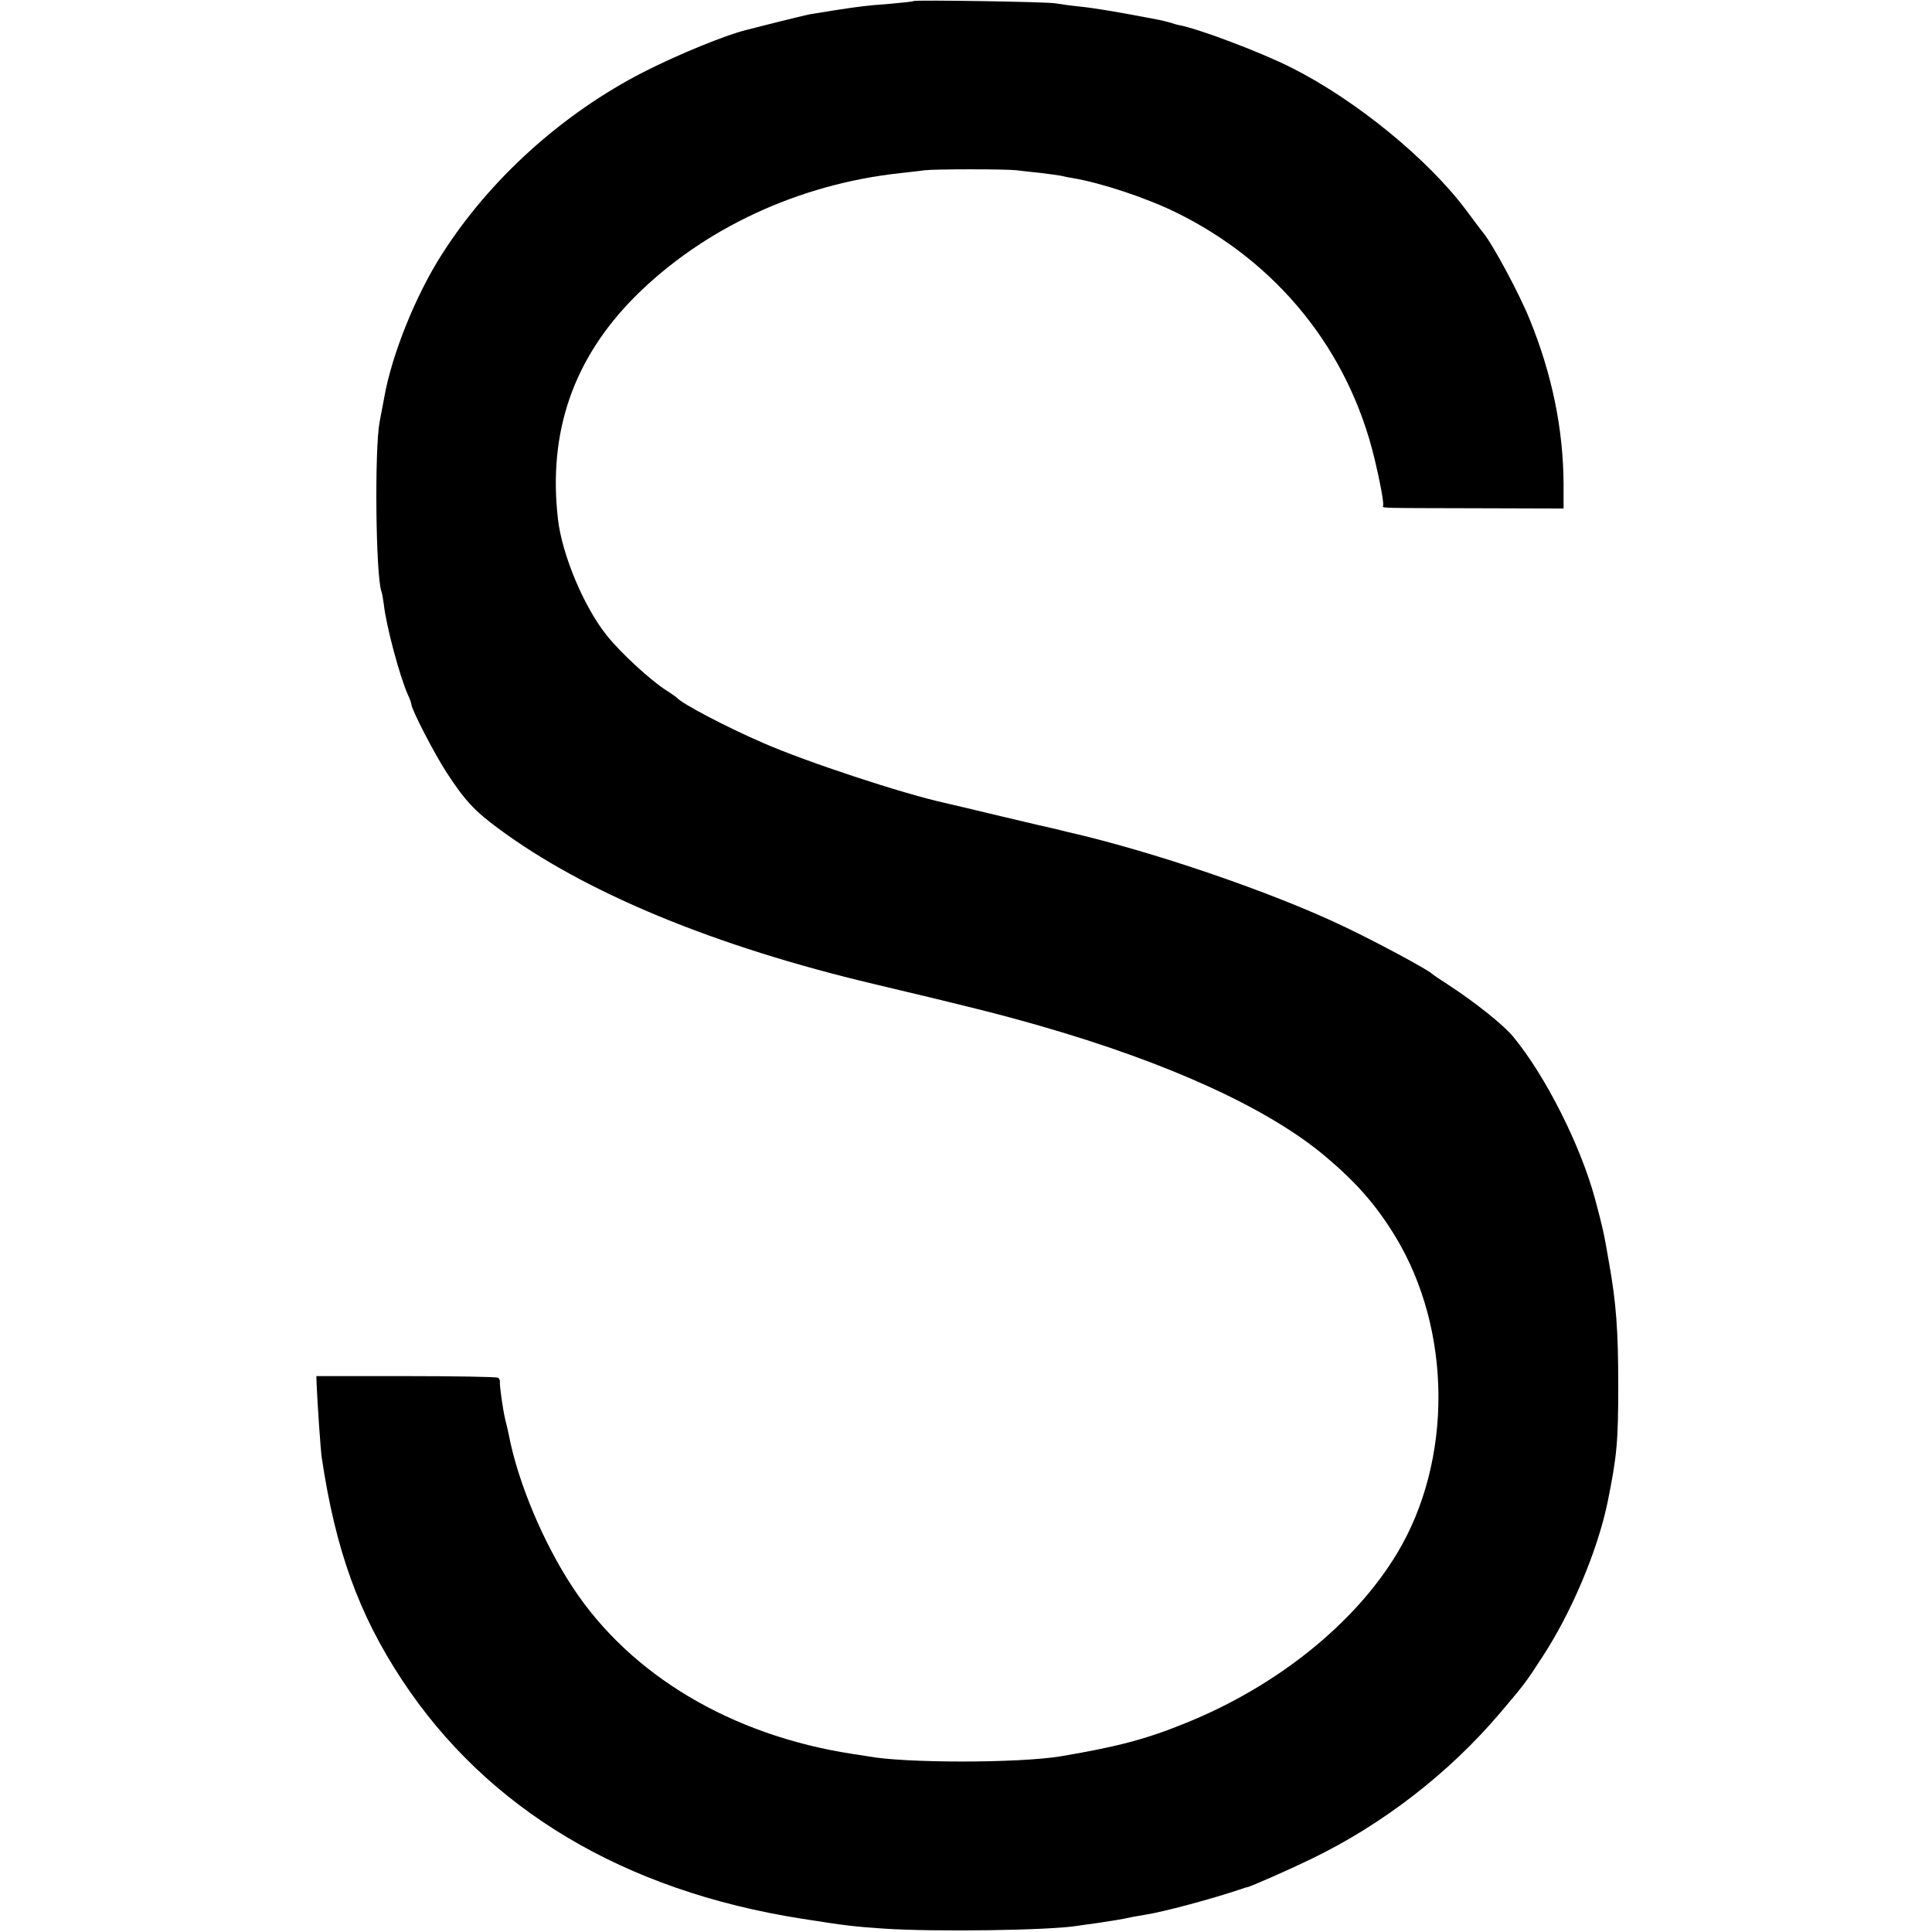
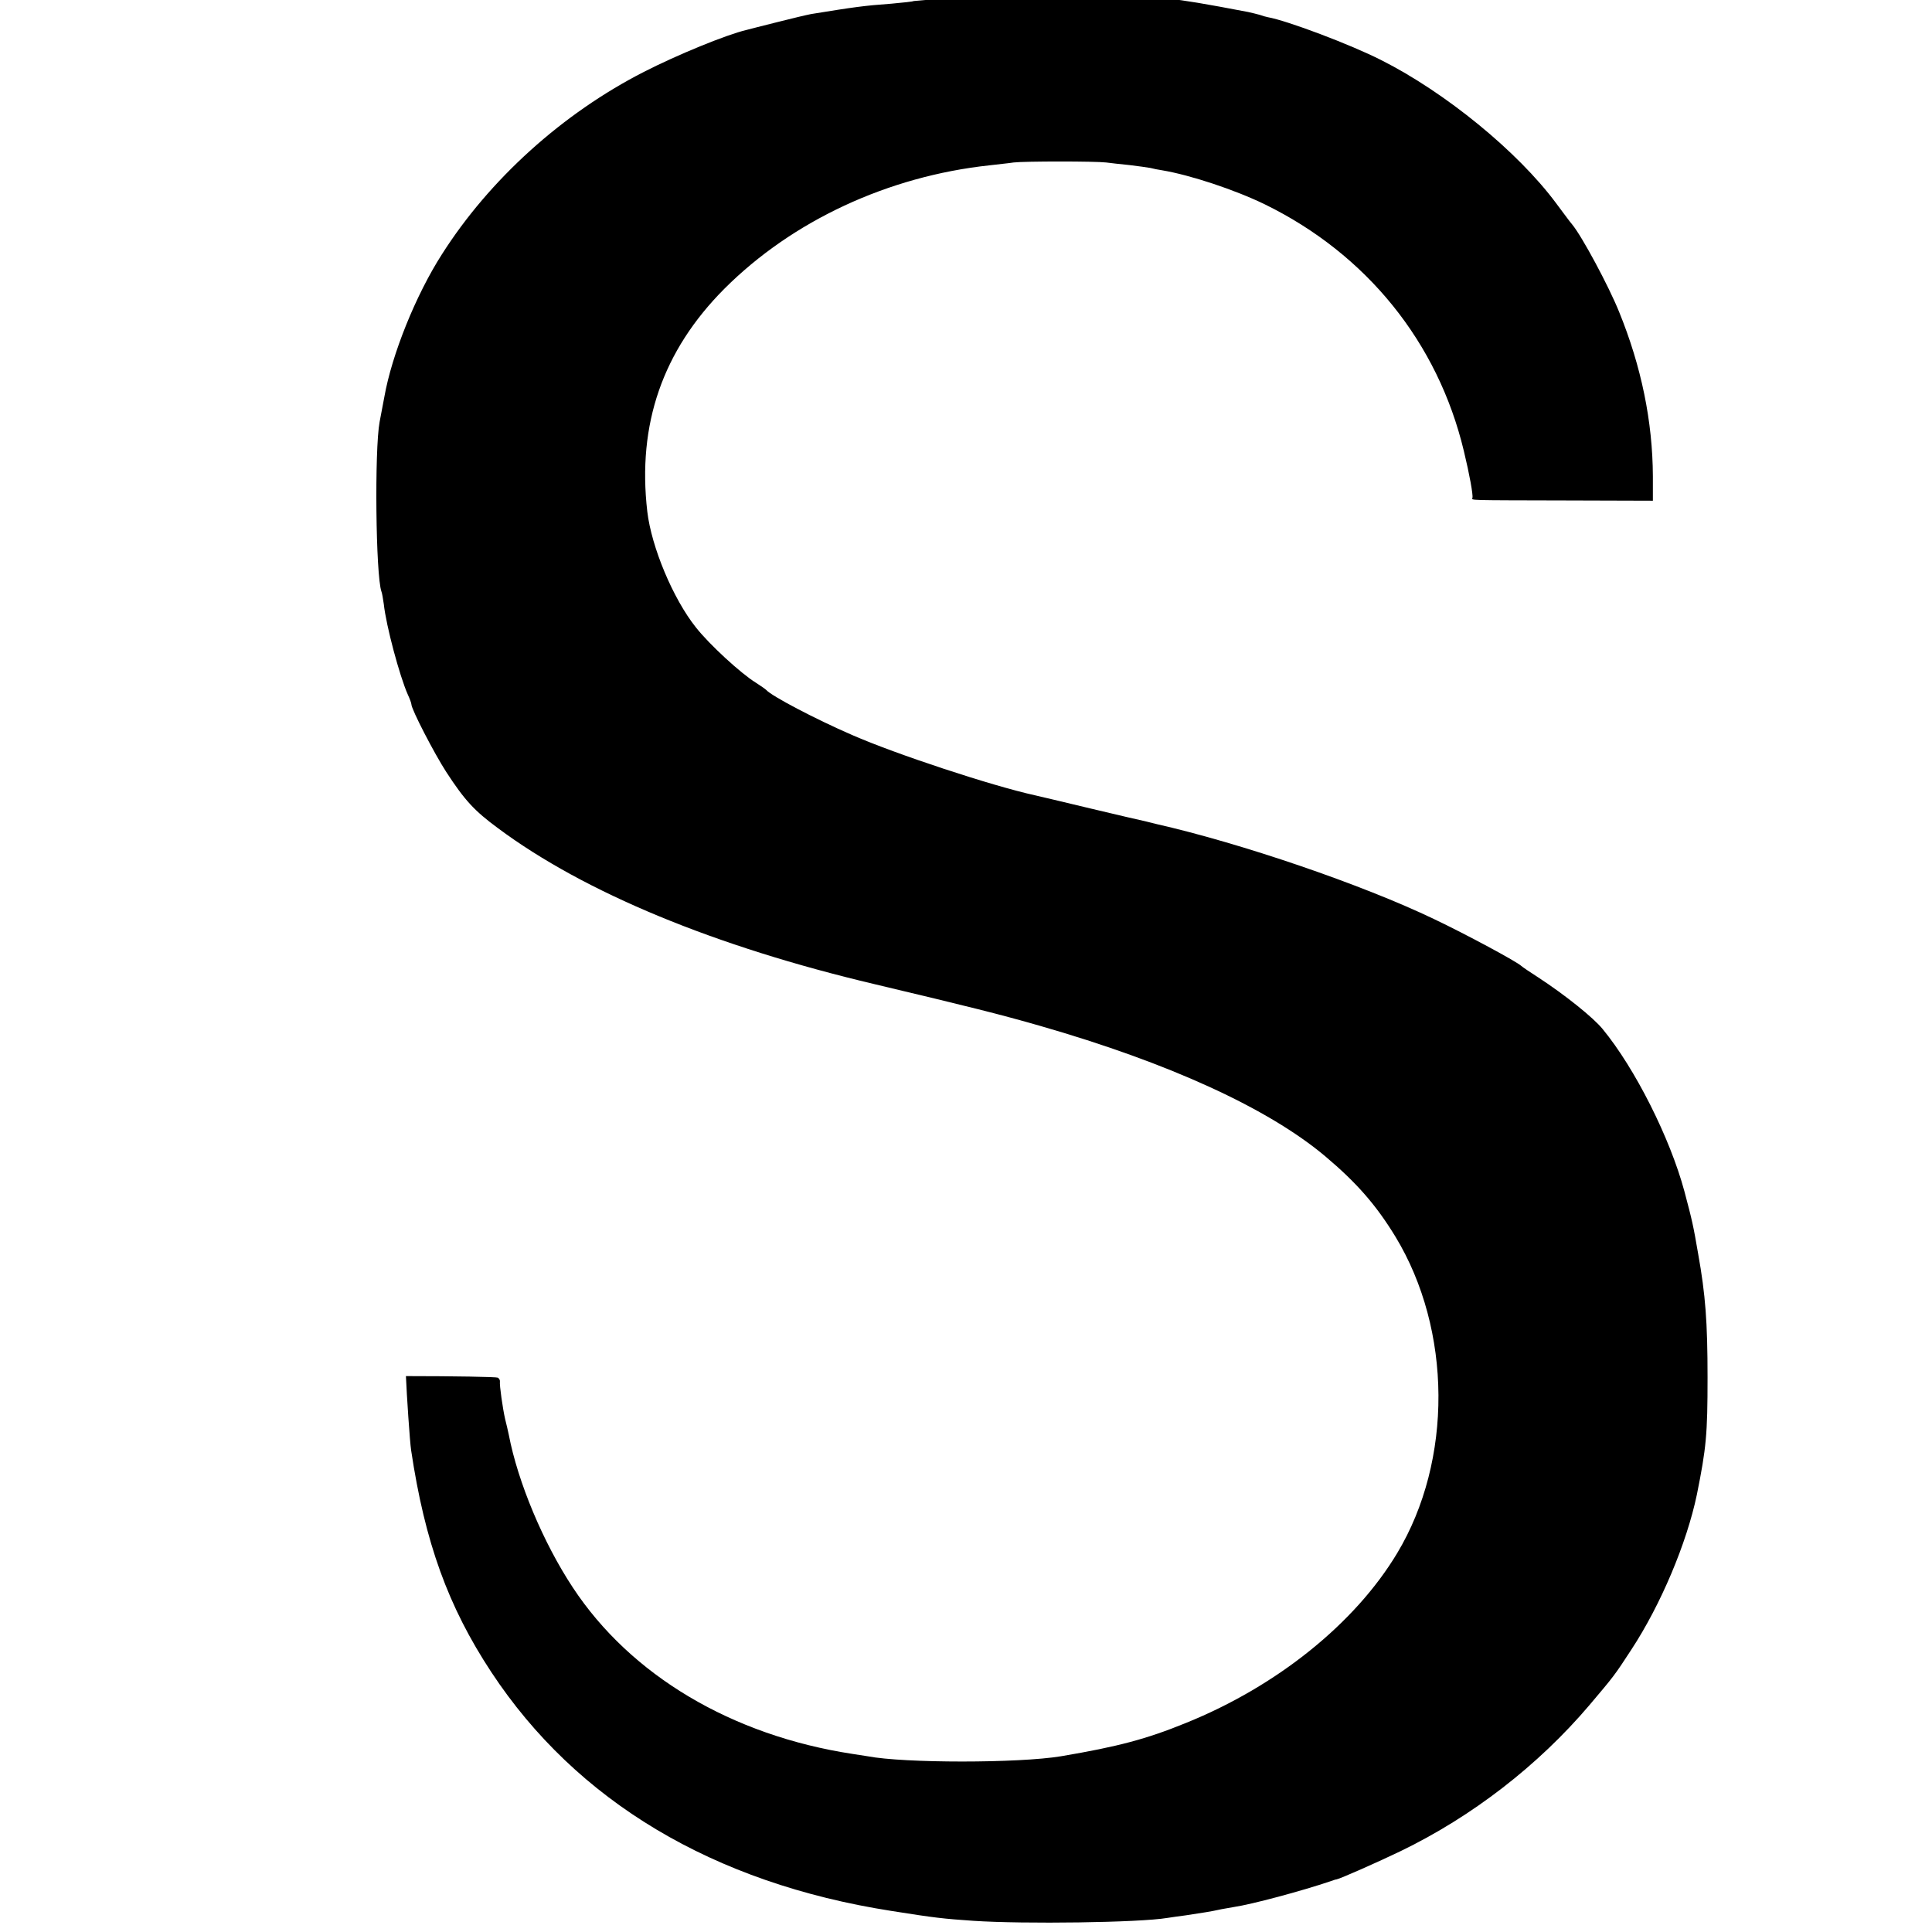
<svg xmlns="http://www.w3.org/2000/svg" version="1.0" width="742pt" height="742pt" viewBox="0 0 742 742" preserveAspectRatio="xMidYMid meet">
  <g transform="translate(0,742) scale(0.1,-0.1)" fill="#000000" stroke="none">
-     <path d="M3509 7416 c-2 -2 -40 -6 -84 -10 -109 -8 -143 -13 -310 -40 -16 -3 -75 -17 -130 -31 -55 -14 -108 -27 -118 -30 -77 -18 -267 -96 -394 -161 -313 -160 -593 -413 -776 -701 -100 -156 -192 -384 -221 -548 -3 -16 -11 -59 -18 -95 -20 -107 -15 -591 7 -652 3 -7 6 -29 9 -48 9 -84 61 -277 92 -347 8 -17 14 -34 14 -38 0 -19 88 -189 134 -260 71 -109 108 -149 199 -216 332 -247 833 -454 1447 -599 366 -87 478 -115 635 -160 494 -142 875 -316 1095 -501 121 -102 195 -187 269 -308 218 -359 221 -860 7 -1216 -162 -270 -462 -511 -811 -652 -152 -62 -261 -91 -480 -128 -163 -27 -602 -27 -743 0 -11 2 -37 6 -58 9 -464 71 -852 302 -1074 639 -113 171 -211 404 -246 587 -3 14 -9 41 -14 60 -9 39 -22 130 -20 144 1 5 -3 12 -8 15 -6 3 -165 6 -353 6 l-344 0 1 -30 c3 -72 15 -253 20 -285 53 -354 142 -600 308 -852 327 -496 852 -810 1536 -917 170 -27 200 -30 315 -38 195 -13 637 -7 745 11 14 2 46 7 71 10 59 9 99 15 125 21 12 3 39 7 60 11 68 10 259 61 374 100 8 3 17 6 20 6 15 3 158 66 247 109 273 132 528 329 724 560 93 110 96 113 161 213 113 172 213 409 252 596 36 179 41 231 41 450 0 212 -8 318 -36 474 -19 111 -23 128 -53 241 -55 204 -189 471 -314 623 -36 44 -143 130 -247 198 -33 21 -62 41 -65 44 -16 16 -213 122 -335 180 -277 133 -743 292 -1070 366 -11 3 -29 7 -40 10 -11 2 -105 24 -210 49 -104 25 -201 48 -215 51 -163 36 -531 157 -700 231 -143 62 -310 150 -330 173 -3 3 -21 16 -40 28 -57 35 -178 146 -230 212 -88 110 -171 309 -187 445 -39 336 59 618 296 856 261 261 628 432 1018 474 32 4 74 8 93 11 42 5 313 5 355 0 17 -2 57 -7 90 -10 33 -4 69 -9 80 -11 11 -3 31 -7 45 -9 108 -18 280 -75 395 -131 390 -191 664 -529 764 -947 22 -91 36 -169 33 -180 -2 -10 -28 -9 368 -10 l325 -1 0 94 c-1 210 -44 421 -130 632 -40 99 -142 289 -180 335 -8 9 -35 46 -62 82 -147 198 -425 425 -671 549 -118 60 -362 152 -436 165 -6 1 -20 5 -31 9 -11 3 -31 8 -45 11 -167 32 -246 45 -305 51 -38 4 -79 10 -90 12 -22 6 -541 14 -546 9z" />
+     <path d="M3509 7416 c-2 -2 -40 -6 -84 -10 -109 -8 -143 -13 -310 -40 -16 -3 -75 -17 -130 -31 -55 -14 -108 -27 -118 -30 -77 -18 -267 -96 -394 -161 -313 -160 -593 -413 -776 -701 -100 -156 -192 -384 -221 -548 -3 -16 -11 -59 -18 -95 -20 -107 -15 -591 7 -652 3 -7 6 -29 9 -48 9 -84 61 -277 92 -347 8 -17 14 -34 14 -38 0 -19 88 -189 134 -260 71 -109 108 -149 199 -216 332 -247 833 -454 1447 -599 366 -87 478 -115 635 -160 494 -142 875 -316 1095 -501 121 -102 195 -187 269 -308 218 -359 221 -860 7 -1216 -162 -270 -462 -511 -811 -652 -152 -62 -261 -91 -480 -128 -163 -27 -602 -27 -743 0 -11 2 -37 6 -58 9 -464 71 -852 302 -1074 639 -113 171 -211 404 -246 587 -3 14 -9 41 -14 60 -9 39 -22 130 -20 144 1 5 -3 12 -8 15 -6 3 -165 6 -353 6 c3 -72 15 -253 20 -285 53 -354 142 -600 308 -852 327 -496 852 -810 1536 -917 170 -27 200 -30 315 -38 195 -13 637 -7 745 11 14 2 46 7 71 10 59 9 99 15 125 21 12 3 39 7 60 11 68 10 259 61 374 100 8 3 17 6 20 6 15 3 158 66 247 109 273 132 528 329 724 560 93 110 96 113 161 213 113 172 213 409 252 596 36 179 41 231 41 450 0 212 -8 318 -36 474 -19 111 -23 128 -53 241 -55 204 -189 471 -314 623 -36 44 -143 130 -247 198 -33 21 -62 41 -65 44 -16 16 -213 122 -335 180 -277 133 -743 292 -1070 366 -11 3 -29 7 -40 10 -11 2 -105 24 -210 49 -104 25 -201 48 -215 51 -163 36 -531 157 -700 231 -143 62 -310 150 -330 173 -3 3 -21 16 -40 28 -57 35 -178 146 -230 212 -88 110 -171 309 -187 445 -39 336 59 618 296 856 261 261 628 432 1018 474 32 4 74 8 93 11 42 5 313 5 355 0 17 -2 57 -7 90 -10 33 -4 69 -9 80 -11 11 -3 31 -7 45 -9 108 -18 280 -75 395 -131 390 -191 664 -529 764 -947 22 -91 36 -169 33 -180 -2 -10 -28 -9 368 -10 l325 -1 0 94 c-1 210 -44 421 -130 632 -40 99 -142 289 -180 335 -8 9 -35 46 -62 82 -147 198 -425 425 -671 549 -118 60 -362 152 -436 165 -6 1 -20 5 -31 9 -11 3 -31 8 -45 11 -167 32 -246 45 -305 51 -38 4 -79 10 -90 12 -22 6 -541 14 -546 9z" />
  </g>
</svg>